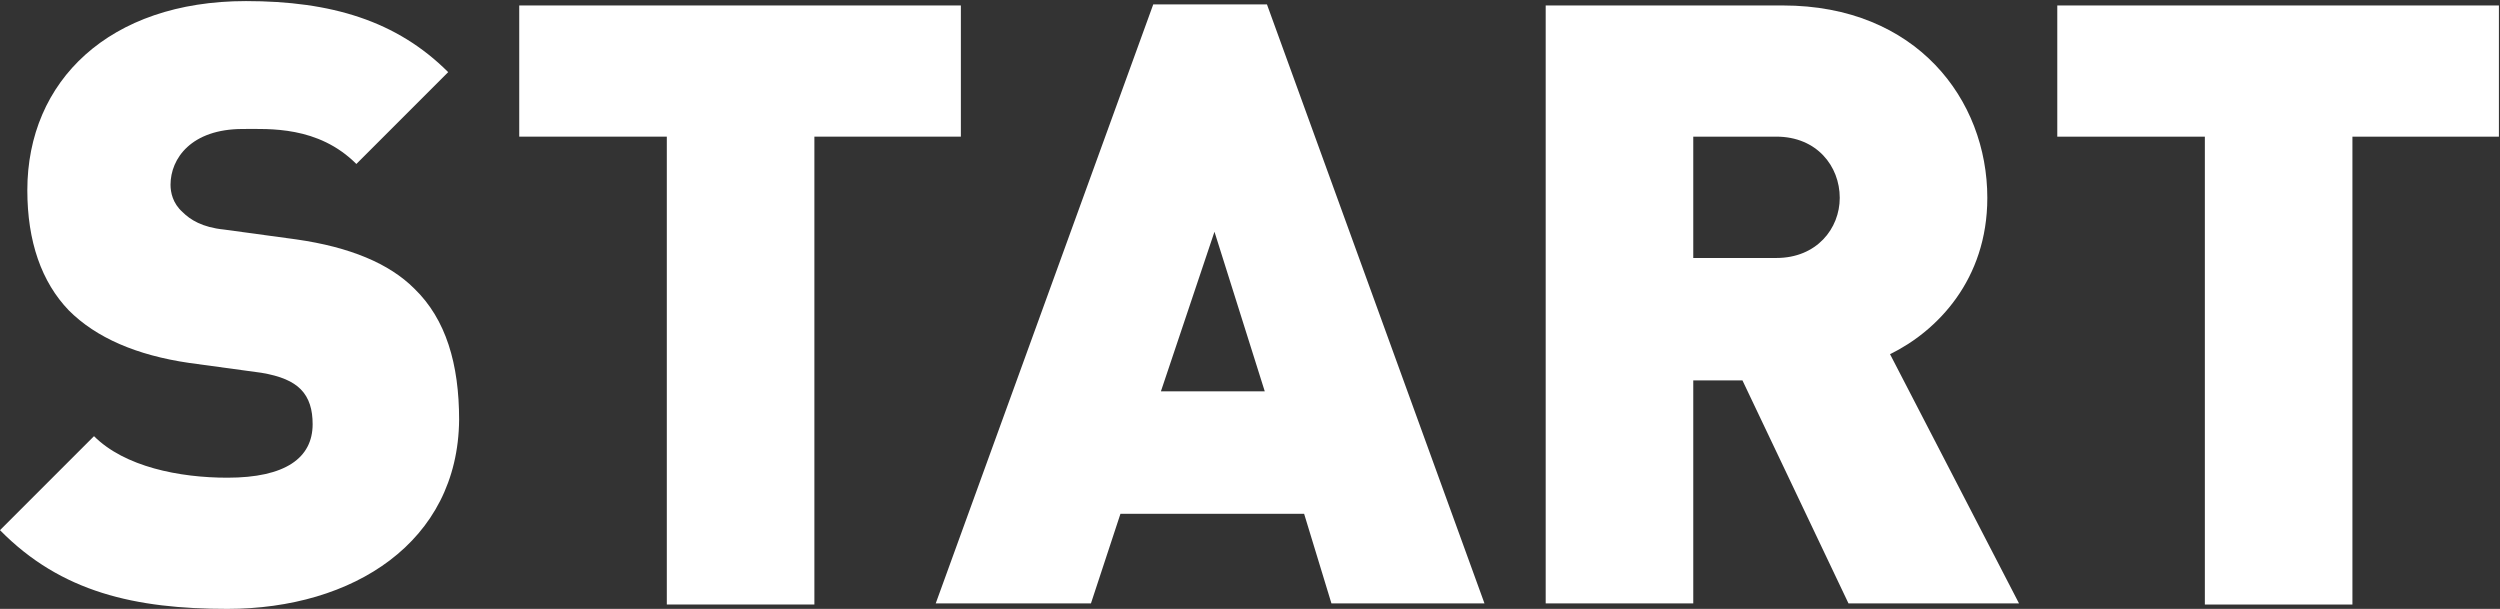
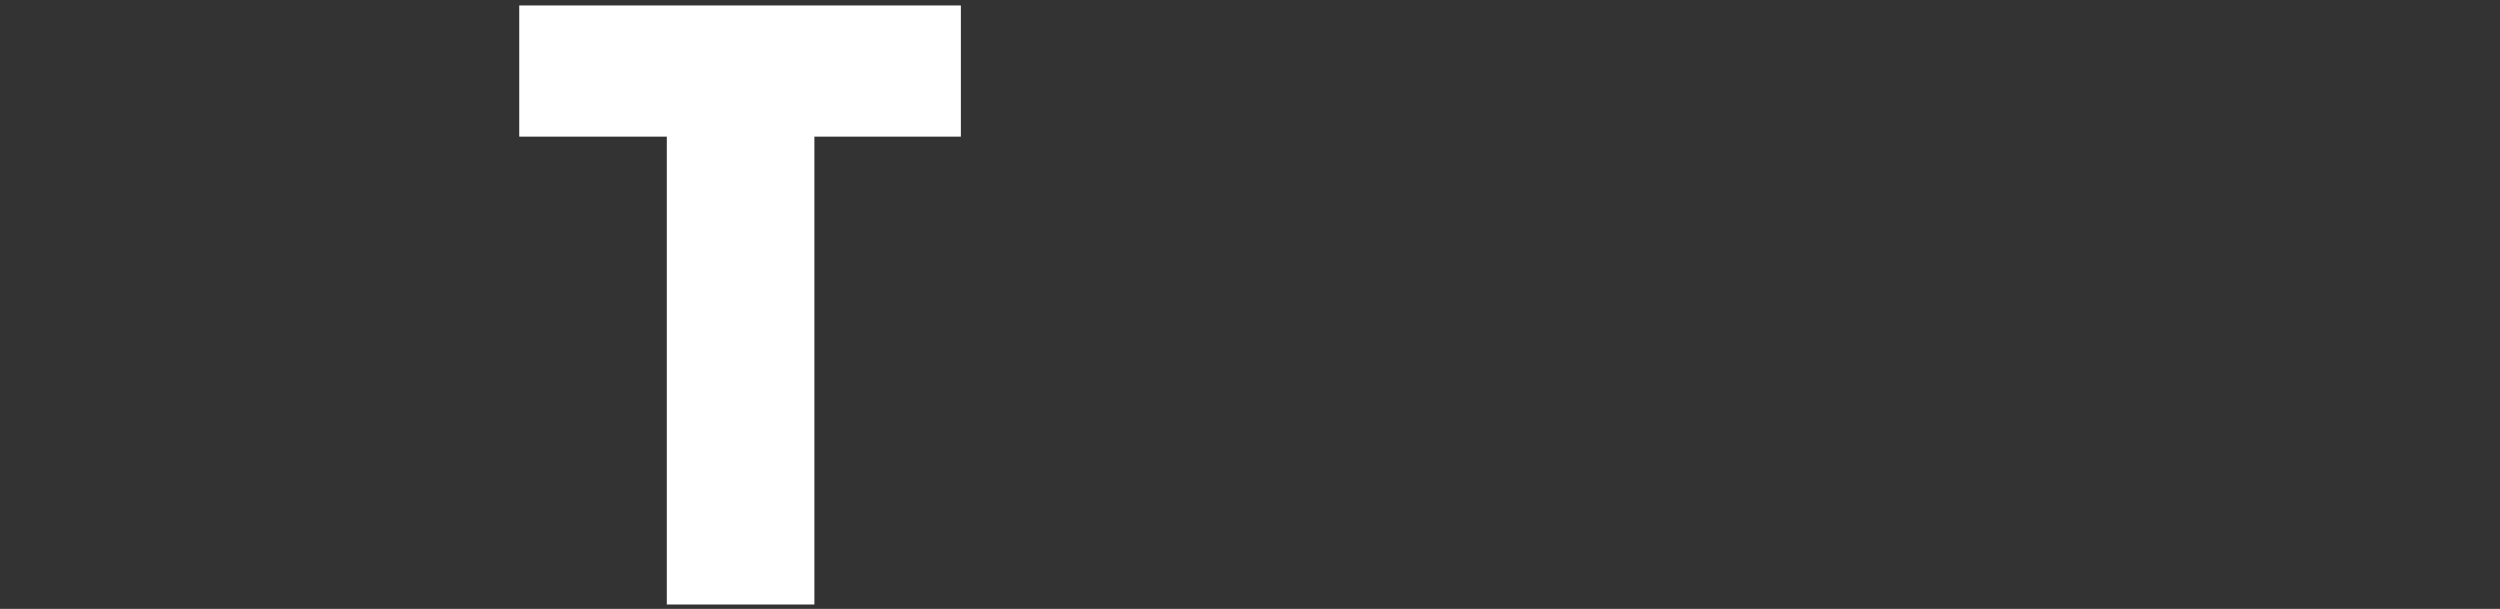
<svg xmlns="http://www.w3.org/2000/svg" version="1.1" id="Ebene_1" x="0px" y="0px" viewBox="0 0 228.7 55.7" style="enable-background:new 0 0 228.7 55.7;">
  <rect x="0" y="0" width="228.7" height="55.7" fill="#333333" stroke="none" />
  <style type="text/css">
	.st0{fill:#FFFFFF;}
</style>
  <g>
-     <path class="st0" d="M20.8,55.7c-8.4,0-15.2-1.5-20.8-7.2l8.6-8.6c2.8,2.8,7.8,3.8,12.2,3.8c5.3,0,7.8-1.8,7.8-4.9&#10;  c0-1.3-0.3-2.4-1.1-3.2c-0.7-0.7-1.8-1.2-3.6-1.5l-6.6-0.9c-4.8-0.7-8.5-2.3-11-4.8c-2.5-2.6-3.8-6.3-3.8-11c0-10,7.5-17.3,20-17.3&#10;  c7.8,0,13.8,1.8,18.5,6.5L32.6,15c-3.5-3.5-8-3.2-10.4-3.2c-4.7,0-6.6,2.7-6.6,5.1c0,0.7,0.2,1.7,1.1,2.5c0.7,0.7,1.8,1.4,3.8,1.6&#10;  l6.6,0.9c4.9,0.7,8.5,2.2,10.8,4.5c2.9,2.8,4.1,6.9,4.1,12C41.9,49.6,32.3,55.7,20.8,55.7z" />
    <path class="st0" d="M74.5,12.5v42.8H61V12.5H47.5v-12h40.4v12H74.5z" />
-     <path class="st0" d="M121.8,55.2l-2.5-8.2h-16.8l-2.7,8.2H85.6l19.9-54.8h10.4l19.9,54.8H121.8z M111.1,21.2l-4.9,14.6h9.5&#10;  L111.1,21.2z" />
-     <path class="st0" d="M169.1,55.2l-9.7-20.4h-4.5v20.4h-13.5V0.5h21.7c12.2,0,18.7,8.6,18.7,17.6c0,7.5-4.6,12.2-8.9,14.3l11.8,22.8&#10;  H169.1z M162.5,12.5h-7.6v11.1h7.6c3.7,0,5.8-2.7,5.8-5.5C168.3,15.2,166.2,12.5,162.5,12.5z" />
-     <path class="st0" d="M215.2,12.5v42.8h-13.5V12.5h-13.5v-12h40.4v12H215.2z" />
  </g>
</svg>